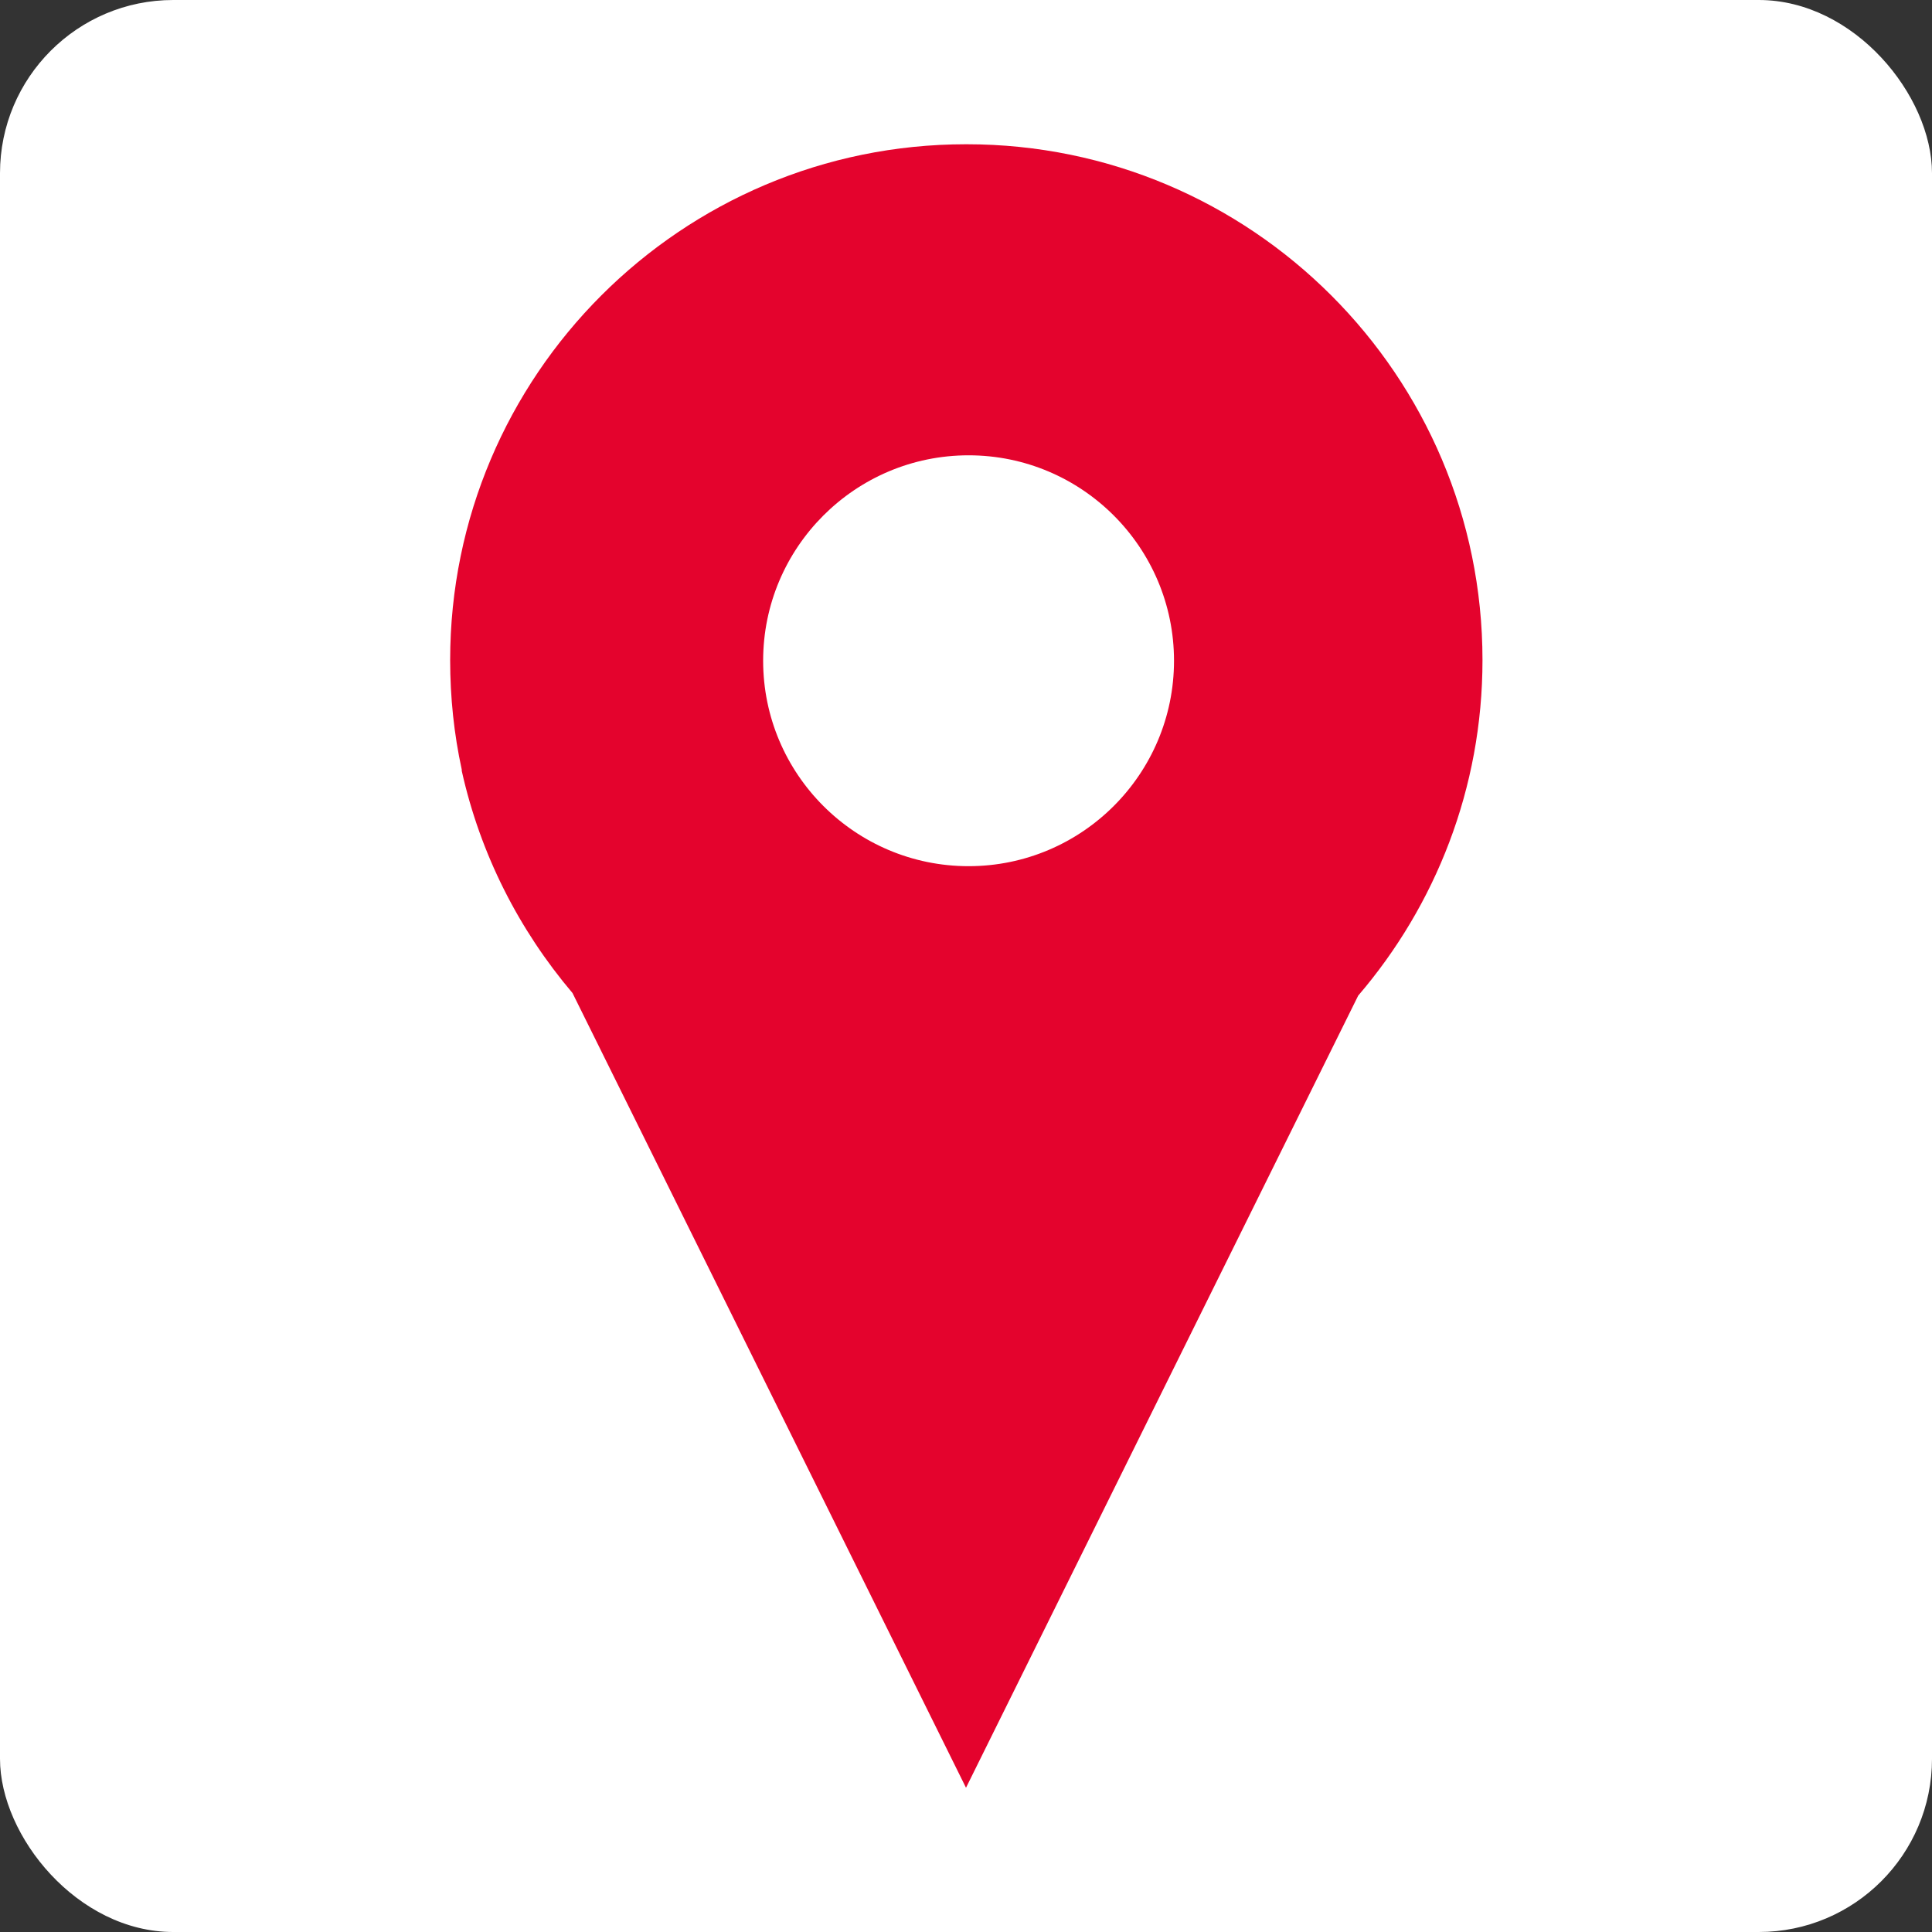
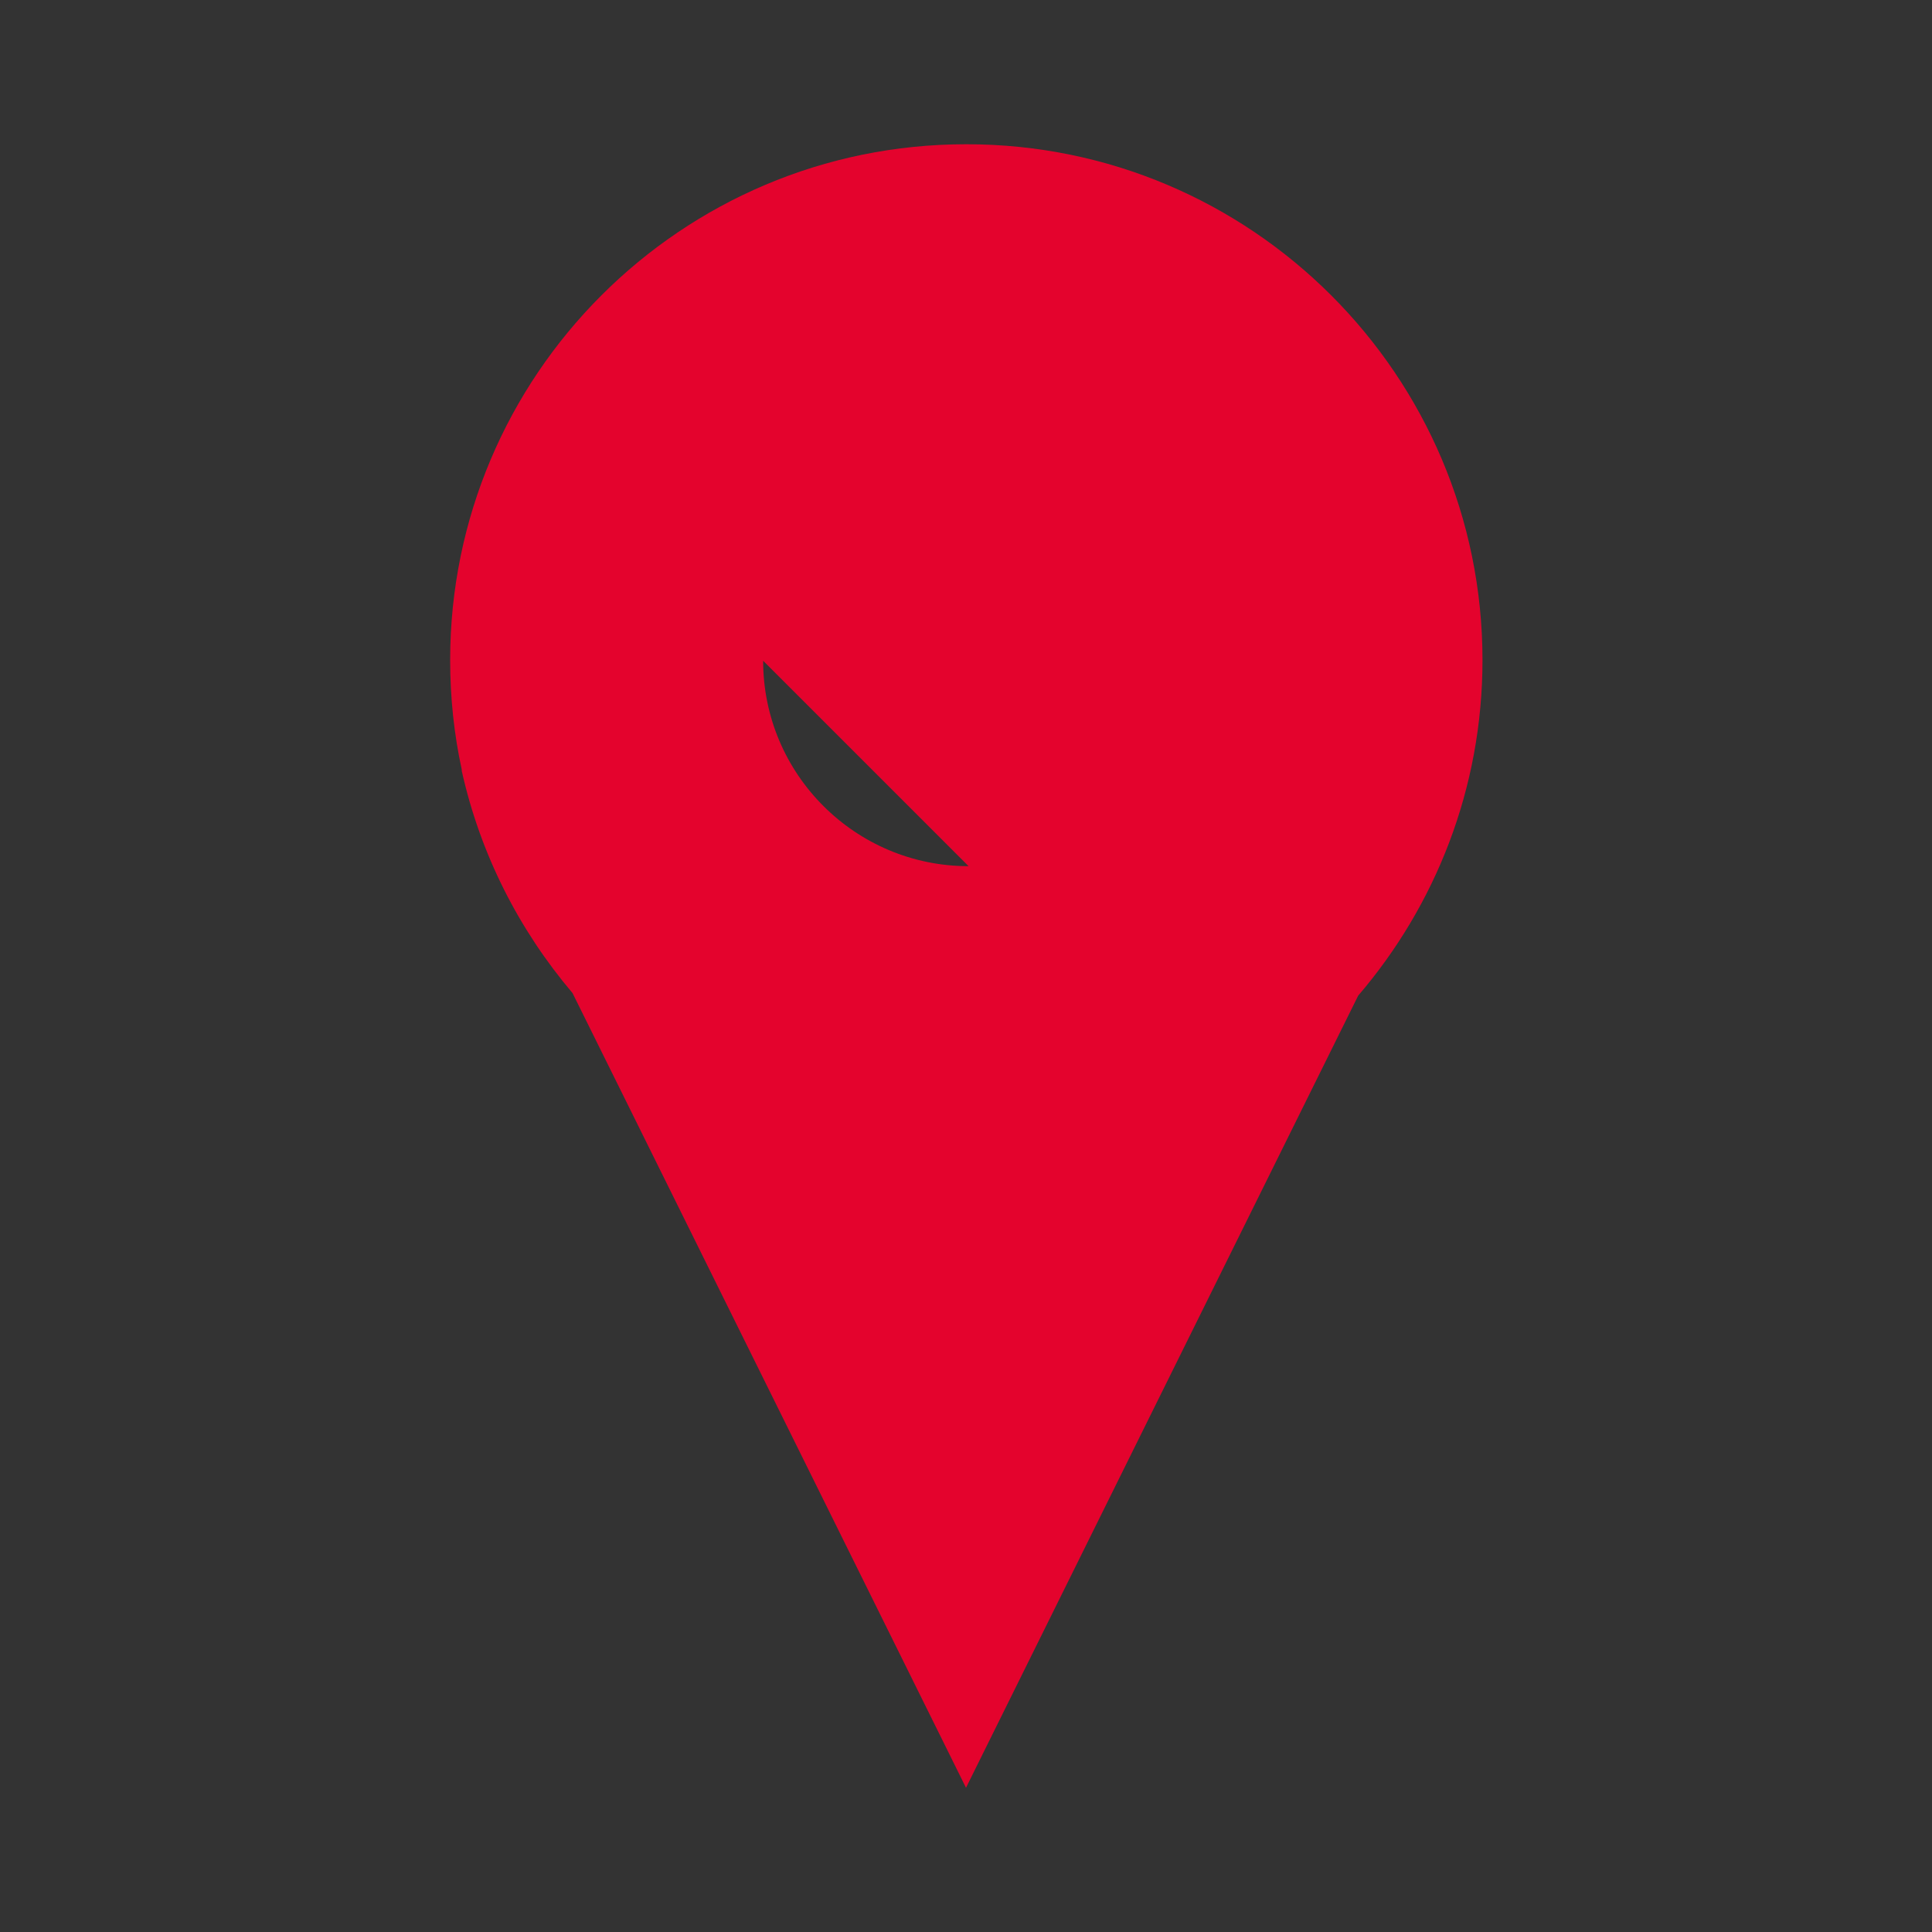
<svg xmlns="http://www.w3.org/2000/svg" id="Calque_1" data-name="Calque 1" viewBox="0 0 30 30">
  <rect x="0" y="0" width="30" height="30" fill="#333333" stroke="none" />
  <defs>
    <style>
      .cls-1 {
        fill: #e4032d;
      }

      .cls-1, .cls-2 {
        stroke-width: 0px;
      }

      .cls-2 {
        fill: #fff;
      }
    </style>
  </defs>
-   <rect class="cls-2" width="30" height="30" rx="2.69" ry="2.69" />
-   <path class="cls-1" d="M15,2.24c-4.42,0-8.01,3.59-8.01,8.01,0,.58.06,1.15.18,1.7h0v.02c.29,1.3.89,2.47,1.72,3.45l6.11,12.34,6.09-12.3c1.2-1.4,1.93-3.22,1.93-5.21,0-4.42-3.59-8.01-8.01-8.01h0ZM15.04,13.45c-1.76,0-3.19-1.43-3.19-3.19s1.43-3.19,3.19-3.19,3.19,1.43,3.19,3.19-1.43,3.19-3.19,3.19Z" />
+   <path class="cls-1" d="M15,2.24c-4.42,0-8.01,3.59-8.01,8.01,0,.58.06,1.15.18,1.7h0v.02c.29,1.3.89,2.47,1.72,3.45l6.11,12.34,6.09-12.3c1.2-1.4,1.93-3.22,1.93-5.21,0-4.42-3.59-8.01-8.01-8.01h0ZM15.04,13.45c-1.76,0-3.19-1.43-3.19-3.19Z" />
</svg>